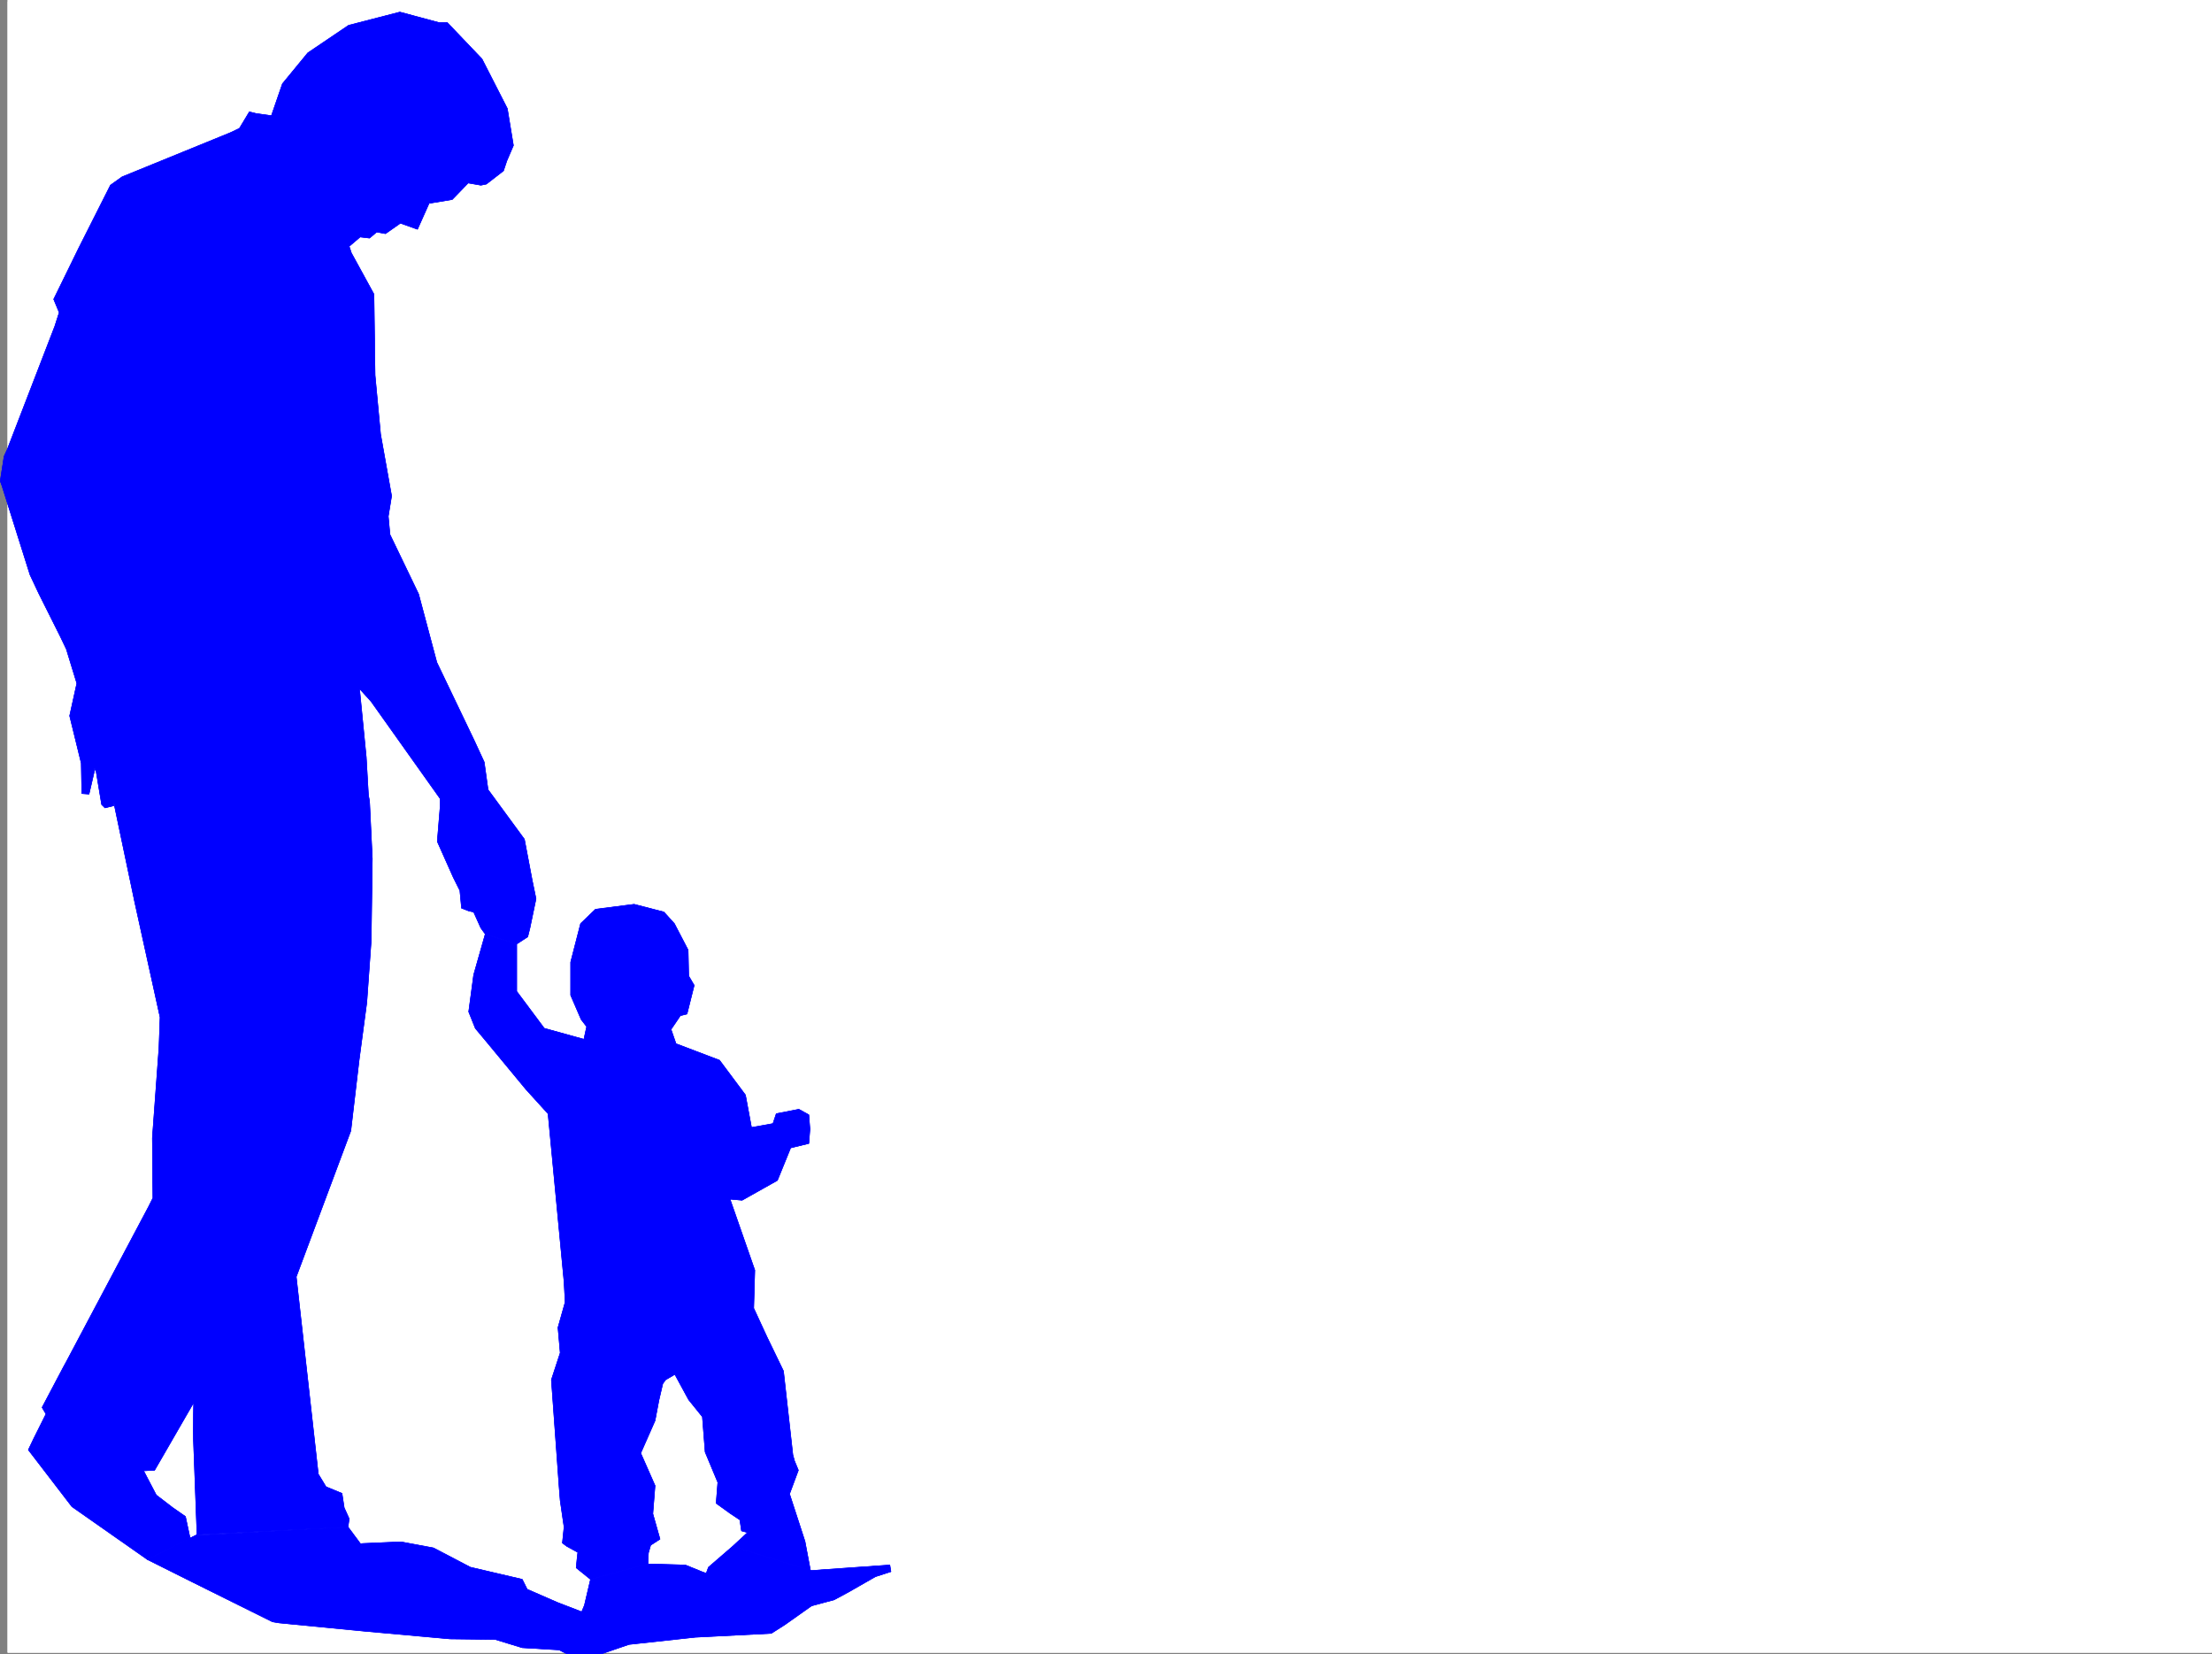
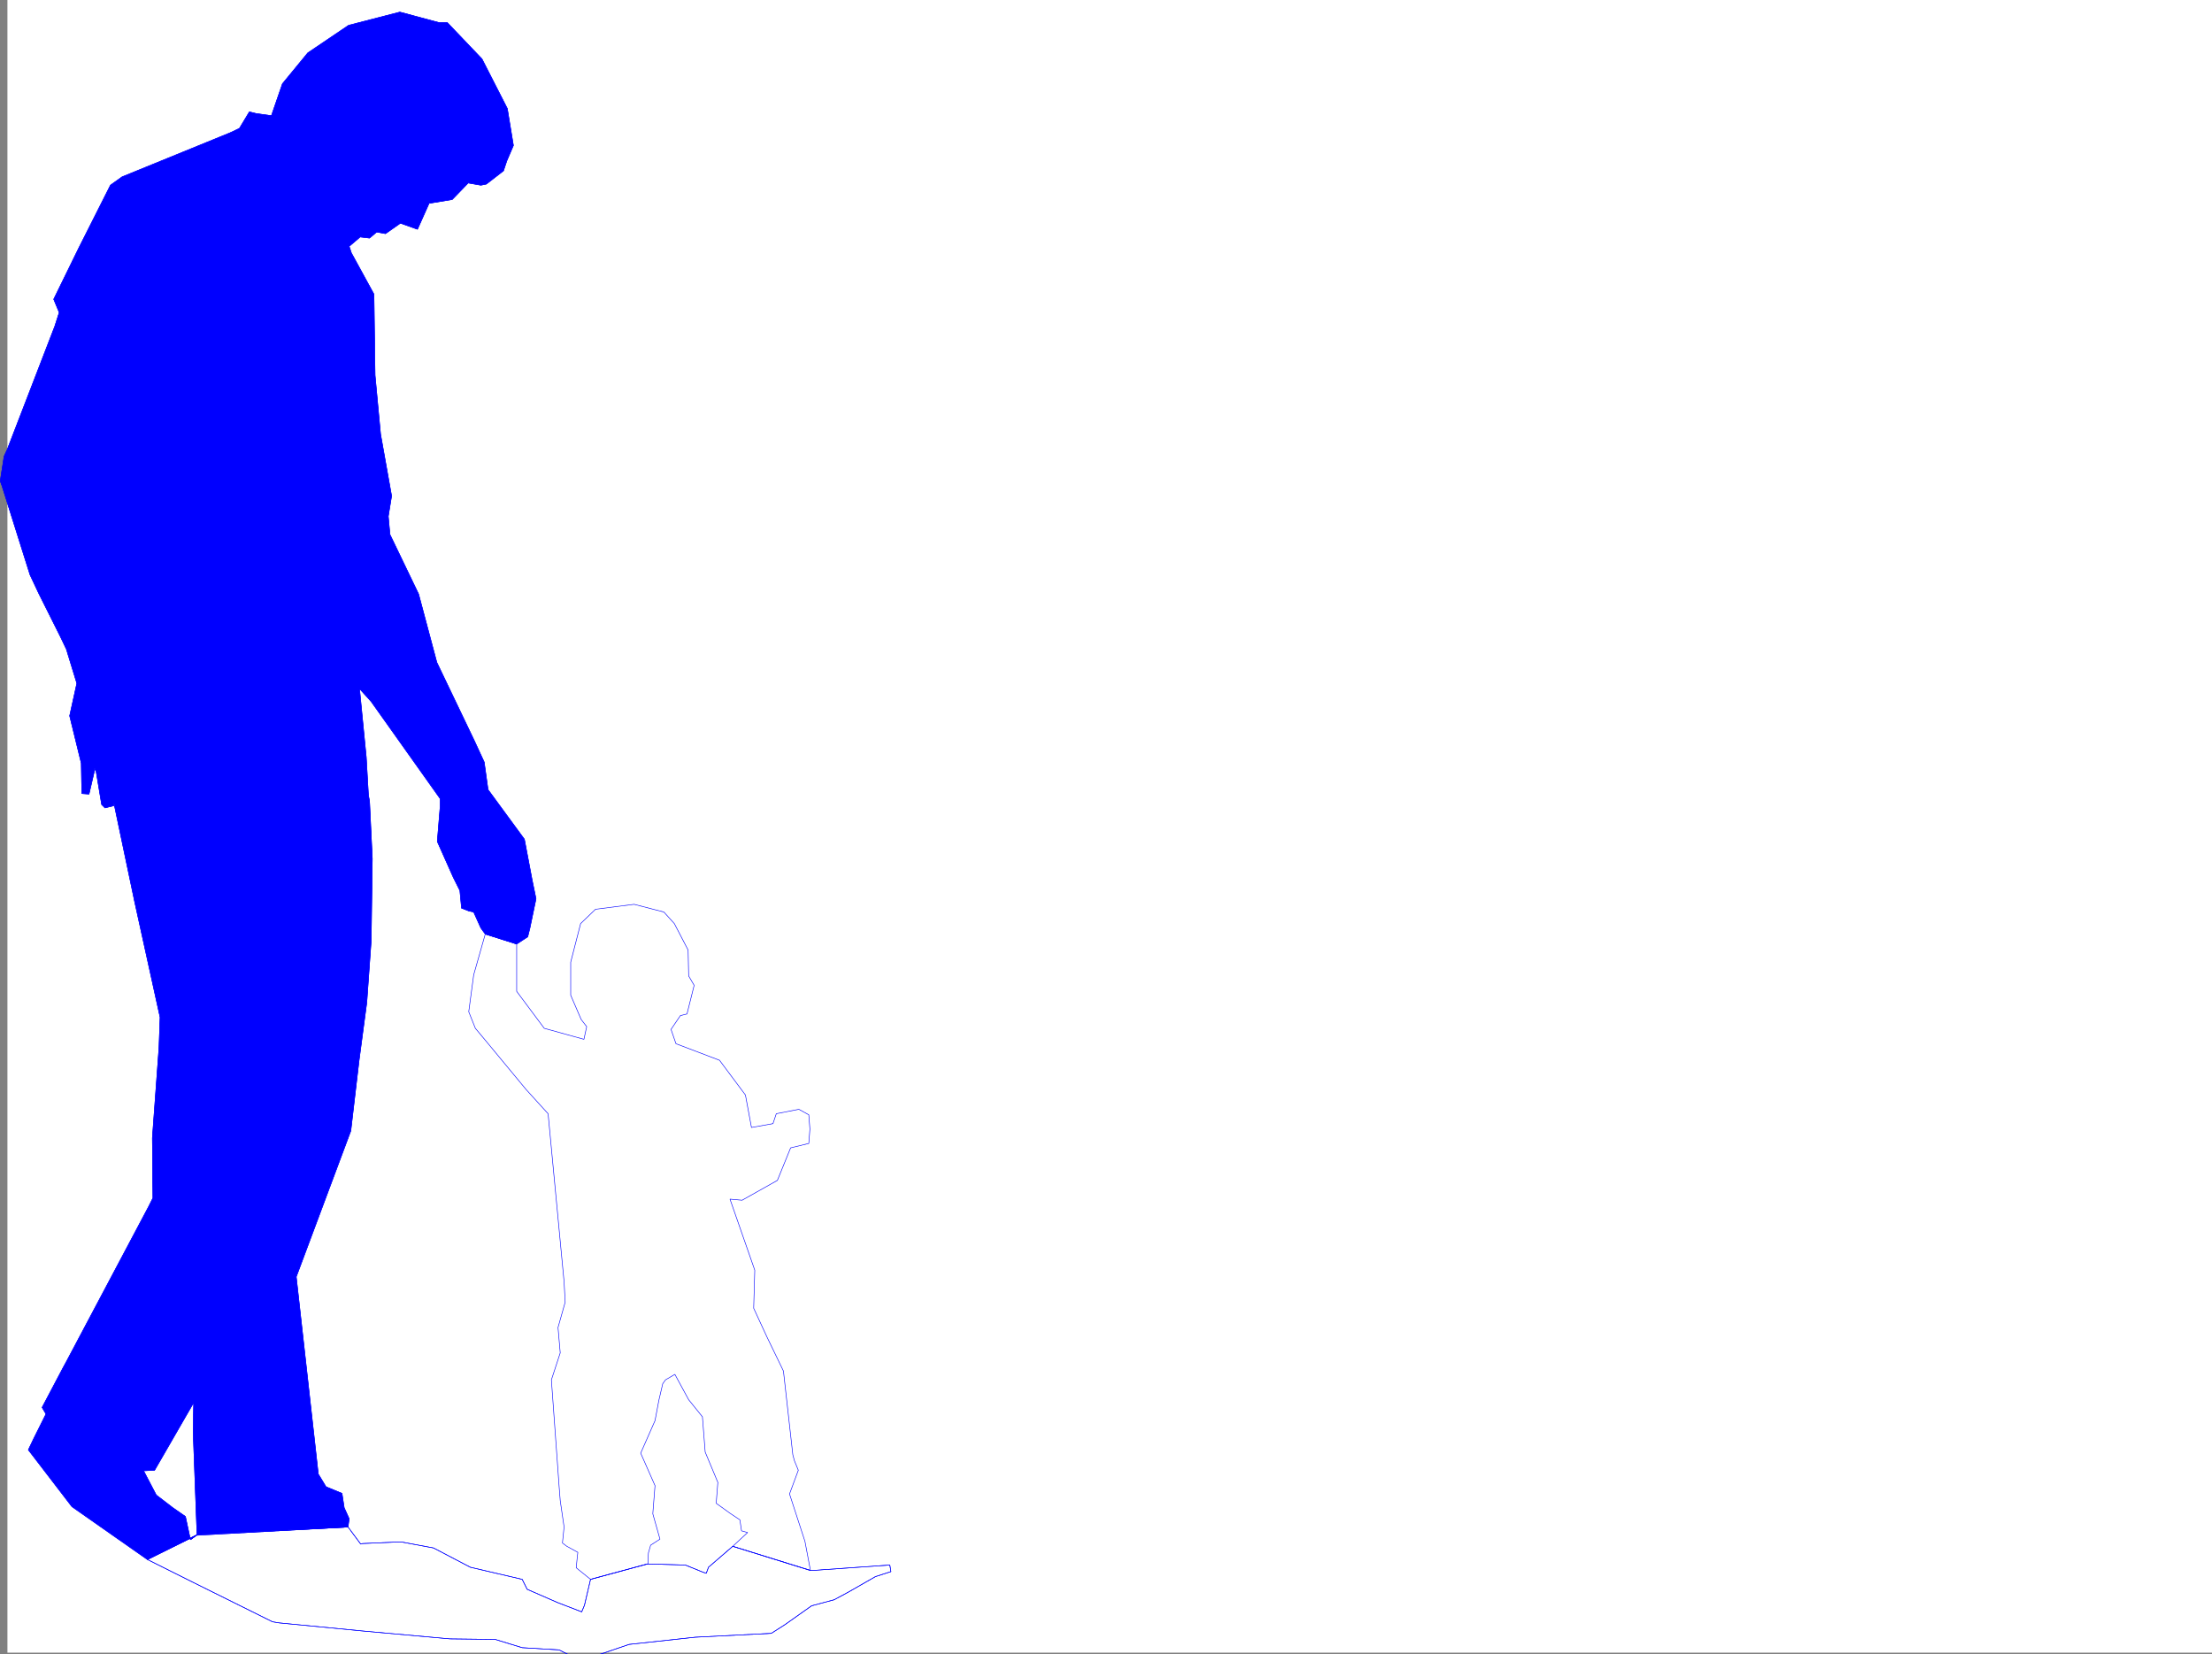
<svg xmlns="http://www.w3.org/2000/svg" width="3007.117" height="2248.25">
  <rect width="100%" height="100%" fill="#808080" stroke="none" />
  <defs>
    <clipPath id="a">
      <path d="M0 0h2997v2244.137H0Zm0 0" />
    </clipPath>
    <clipPath id="b">
-       <path d="M190 2073h1012v173.09H190Zm0 0" />
-     </clipPath>
+       </clipPath>
    <clipPath id="c">
      <path d="M189 2072h1013v174.09H189Zm0 0" />
    </clipPath>
  </defs>
  <path fill="#fff" d="M10.101 2246.297h2997.016V0H10.101Zm0 0" />
  <g clip-path="url(#a)" transform="translate(10.101 2.16)">
-     <path fill="#fff" fill-rule="evenodd" stroke="#fff" stroke-linecap="square" stroke-linejoin="bevel" stroke-miterlimit="10" stroke-width=".743" d="M.742 2244.137h2995.531V-2.16H.743Zm0 0" />
-   </g>
-   <path fill="#00f" fill-rule="evenodd" stroke="#00f" stroke-linecap="square" stroke-linejoin="bevel" stroke-miterlimit="10" stroke-width=".743" d="m996.125 2101.742 20.215-18.73-8.25-2.266-2.23-14.977-13.49-8.992-18.726-13.488 2.227-28.426-17.203-41.21-3.754-47.938-18.73-23.227-18.727-34.445-12.746 7.469-3.754 5.277-5.242 22.441-5.239 27.723-19.472 44.184 19.472 44.183-3.011 38.2 9.738 34.488-12.707 8.21-3.012 10.516-.742 14.977-77.926 20.957-19.472-15.719 1.484-14.972.742-6.024-14.972-8.21-5.985-4.497 2.23-21.738-5.238-35.934-1.488-18.73-10.516-145.332 12.004-36.676-3.011-34.45 9.734-34.484-1.484-27.683-21.743-228.461-29.949-32.961-53.957-65.18-14.976-17.949-8.993-22.48 6.727-50.169 15.754-55.44 42.7 13.487v64.399l37.456 50.203 53.957 14.976 3.754-17.242-7.504-9.738-14.234-32.96v-44.927l13.488-52.433 20.215-19.473 52.473-6.723 40.468 10.477 14.235 15.719 18.726 35.972.742 35.192 7.47 12.746-9.735 38.941-8.992 2.23-12.711 18.731 6.726 19.469 59.2 22.484 35.226 47.192 8.211 44.183 29.25-5.238 4.496-13.488 30.692-5.985 13.488 7.47 1.527 19.472-1.527 19.472-24.711 6.02-17.984 44.184-47.938 26.941-16.5-1.488 33.703 96.617-1.484 51.691 17.984 38.942 22.484 46.453 12.747 113.86 2.23 8.21 5.238 12.746-11.964 32.219 20.957 64.395 7.507 39.726zm0 0" />
+     </g>
  <path fill="none" stroke="#00f" stroke-linecap="square" stroke-linejoin="bevel" stroke-miterlimit="10" stroke-width=".743" d="m996.125 2101.742 20.215-18.73-8.25-2.266-2.23-14.977-13.49-8.992-18.726-13.488 2.227-28.426-17.203-41.21-3.754-47.938-18.73-23.227-18.727-34.445-12.746 7.469-3.754 5.277-5.242 22.441-5.239 27.723-19.472 44.184 19.472 44.183-3.011 38.2 9.738 34.488-12.707 8.21-3.012 10.516-.742 14.977-77.926 20.957-19.472-15.719 1.484-14.972.742-6.024-14.972-8.21-5.985-4.497 2.23-21.738-5.238-35.934-1.488-18.73-10.516-145.332 12.004-36.676-3.011-34.45 9.734-34.484-1.484-27.683-21.743-228.461-29.949-32.961-53.957-65.18-14.976-17.949-8.993-22.48 6.727-50.169 15.754-55.44 42.7 13.487v64.399l37.456 50.203 53.957 14.976 3.754-17.242-7.504-9.738-14.234-32.96v-44.927l13.488-52.433 20.215-19.473 52.473-6.723 40.468 10.477 14.235 15.719 18.726 35.972.742 35.192 7.47 12.746-9.735 38.941-8.992 2.23-12.711 18.731 6.726 19.469 59.2 22.484 35.226 47.192 8.211 44.183 29.25-5.238 4.496-13.488 30.692-5.985 13.488 7.47 1.527 19.472-1.527 19.472-24.711 6.02-17.984 44.184-47.938 26.941-16.5-1.488 33.703 96.617-1.484 51.691 17.984 38.942 22.484 46.453 12.747 113.86 2.23 8.21 5.238 12.746-11.964 32.219 20.957 64.395 7.507 39.726zm0 0" />
  <path fill="#00f" fill-rule="evenodd" stroke="#00f" stroke-linecap="square" stroke-linejoin="bevel" stroke-miterlimit="10" stroke-width=".743" d="m200.402 2119.688-102.637-71.903-59.199-77.144 7.508-15.72 16.461-32.96-5.238-8.992 28.465-53.922 4.496-8.25 111.668-210.473 5.984-11.965-.746-81.64 8.996-122.852 1.484-41.172-34.449-156.558-28.5-135.559v4.496l-11.965 2.973-4.5-4.496-7.504-44.926-2.23-4.5v3.012l-7.508 32.18-9.734-.743-.742-41.172-15.758-64.437 9.734-44.184-14.23-46.449-8.211-17.207-29.25-58.453-11.961-25.453L2.594 659.89l-2.227-6.02 5.238-33.707 4.496-9.734L74.54 443.434l5.98-18.73-7.468-17.985 33.707-68.895 43.437-86.137 15.758-11.261 146.86-59.903 12.706-6.02 13.493-22.444 8.992 2.23L369 157.301l14.976-43.442 34.485-41.953 55.445-37.46 69.676-17.985 53.176 14.234h11.261l47.192 49.461 34.449 67.406 8.25 50.168-8.992 20.997-4.496 13.449-23.227 17.984-7.469 1.527-17.242-3.011-21.742 22.484-31.473 5.238-15.718 35.192-23.227-8.25-20.254 14.23-11.965-2.23-9.734 8.25-12.746-1.524-14.977 12.747 2.973 8.992 30.73 56.148 1.489 110.106 7.508 80.156 14.972 83.91-4.496 27.68 2.27 24.75 38.941 80.898 24.75 92.863 50.95 106.352 13.488 29.207 5.238 37.46 49.426 67.407 10.515 55.446 5.238 25.453-8.25 39.687-3.007 12.004-14.977 9.734-42.7-13.488-5.98-8.25-9.773-21.703-6.727-1.523-9.734-3.715-2.27-23.969-8.992-17.984-21.703-48.68 3.754-45.707v-12.707l-93.683-131.848-14.231-15.719h-1.484l8.992 91.38 2.969 51.687 1.527 8.21 3.754 77.93-1.527 111.59-5.981 83.871-10.48 78.668-11.258 95.872-74.176 198.472 29.992 268.149 10.477 17.242 21.742 8.992 2.969 19.473 6.765 14.976-1.523 11.223-205.277 10.476-5.239-140.796.742-38.946-53.214 92.121-14.977.743 17.246 32.96 22.48 17.243 17.204 11.964 6.765 31.477 8.25-5.984zm0 0" />
  <path fill="none" stroke="#00f" stroke-linecap="square" stroke-linejoin="bevel" stroke-miterlimit="10" stroke-width=".743" d="m200.402 2119.688-102.637-71.903-59.199-77.144 7.508-15.72 16.461-32.96-5.238-8.992 28.465-53.922 4.496-8.25 111.668-210.473 5.984-11.965-.746-81.64 8.996-122.852 1.484-41.172-34.449-156.558-28.5-135.559v4.496l-11.965 2.973-4.5-4.496-7.504-44.926-2.23-4.5v3.012l-7.508 32.18-9.734-.743-.742-41.172-15.758-64.437 9.734-44.184-14.23-46.449-8.211-17.207-29.25-58.453-11.961-25.453L2.594 659.89l-2.227-6.02 5.238-33.707 4.496-9.734L74.54 443.434l5.98-18.73-7.468-17.985 33.707-68.895 43.437-86.137 15.758-11.261 146.86-59.903 12.706-6.02 13.493-22.444 8.992 2.23L369 157.301l14.976-43.442 34.485-41.953 55.445-37.46 69.676-17.985 53.176 14.234h11.261l47.192 49.461 34.449 67.406 8.25 50.168-8.992 20.997-4.496 13.449-23.227 17.984-7.469 1.527-17.242-3.011-21.742 22.484-31.473 5.238-15.718 35.192-23.227-8.25-20.254 14.23-11.965-2.23-9.734 8.25-12.746-1.524-14.977 12.747 2.973 8.992 30.73 56.148 1.489 110.106 7.508 80.156 14.972 83.91-4.496 27.68 2.27 24.75 38.941 80.898 24.75 92.863 50.95 106.352 13.488 29.207 5.238 37.46 49.426 67.407 10.515 55.446 5.238 25.453-8.25 39.687-3.007 12.004-14.977 9.734-42.7-13.488-5.98-8.25-9.773-21.703-6.727-1.523-9.734-3.715-2.27-23.969-8.992-17.984-21.703-48.68 3.754-45.707v-12.707l-93.683-131.848-14.231-15.719h-1.484l8.992 91.38 2.969 51.687 1.527 8.21 3.754 77.93-1.527 111.59-5.981 83.871-10.48 78.668-11.258 95.872-74.176 198.472 29.992 268.149 10.477 17.242 21.742 8.992 2.969 19.473 6.765 14.976-1.523 11.223-205.277 10.476-5.239-140.796.742-38.946-53.214 92.121-14.977.743 17.246 32.96 22.48 17.243 17.204 11.964 6.765 31.477 8.25-5.984zm0 0" />
  <g clip-path="url(#b)" transform="translate(10.101 2.16)">
    <path fill="#00f" fill-rule="evenodd" d="m485.504 2214.926-116.125-11.258-8.996-1.488-108.617-53.918-61.465-30.735 67.445-33.703-8.992 6.766 8.25-5.984 206.02-11.258 17.242 23.222 2.265-.742 52.434-2.265 44.223 8.25 50.167 26.234 70.458 16.46 6.722 13.49 41.215 17.987 32.96 12.707 3.755-8.992 8.25-35.191 77.183-20.957 51.688 1.484 23.969 9.738 4.496 1.485 3.012-8.211 32.96-28.465 106.391 32.961 107.137-7.508 1.484 8.996-20.957 6.723-36.715 20.996-19.472 10.48-30.735 8.25-35.968 25.454-18.731 11.964-103.379 5.239-89.93 9.777-65.925 22.441-29.207-14.972-50.203-3.012-36.715-11.223-61.465-.742zm0 0" />
  </g>
  <g fill="none" stroke="#00f" stroke-linecap="square" stroke-linejoin="bevel" stroke-miterlimit="10" stroke-width=".743" clip-path="url(#c)" transform="translate(10.101 2.16)">
    <path d="m485.504 2214.926-116.125-11.258-8.996-1.488-108.617-53.918-61.465-30.735 67.445-33.703-8.992 6.766 8.25-5.985 206.02-11.257 17.242 23.222 2.265-.742 52.434-2.266 44.222 8.25 50.168 26.235 70.458 16.46 6.722 13.49 41.215 17.987 32.961 12.707 3.754-8.992 8.25-35.191 77.183-20.957 51.688 1.484 23.969 9.738 4.496 1.485 3.012-8.211 32.96-28.465 106.391 32.961 107.137-7.508 1.484 8.996-20.957 6.723-36.715 20.996-19.472 10.48-30.735 8.25-35.969 25.454-18.73 11.964-103.379 5.239-89.93 9.777-65.925 22.441-29.207-14.972-50.203-3.012-36.715-11.223-61.465-.742zm0 0" />
    <path d="m485.504 2214.926-116.125-11.258-8.996-1.488-108.617-53.918-61.465-30.735 67.445-33.703-8.992 6.766 8.25-5.985 206.02-11.257 17.242 23.222 2.265-.742 52.434-2.266 44.222 8.25 50.168 26.235 70.458 16.46 6.722 13.49 41.215 17.987 32.961 12.707 3.754-8.992 8.25-35.191 77.183-20.957 51.688 1.484 23.969 9.738 4.496 1.485 3.012-8.211 32.96-28.465 106.391 32.961 107.137-7.508 1.484 8.996-20.957 6.723-36.715 20.996-19.472 10.48-30.735 8.25-35.969 25.454-18.73 11.964-103.379 5.239-89.93 9.777-65.925 22.441-29.207-14.972-50.203-3.012-36.715-11.223-61.465-.742zm0 0" />
  </g>
</svg>